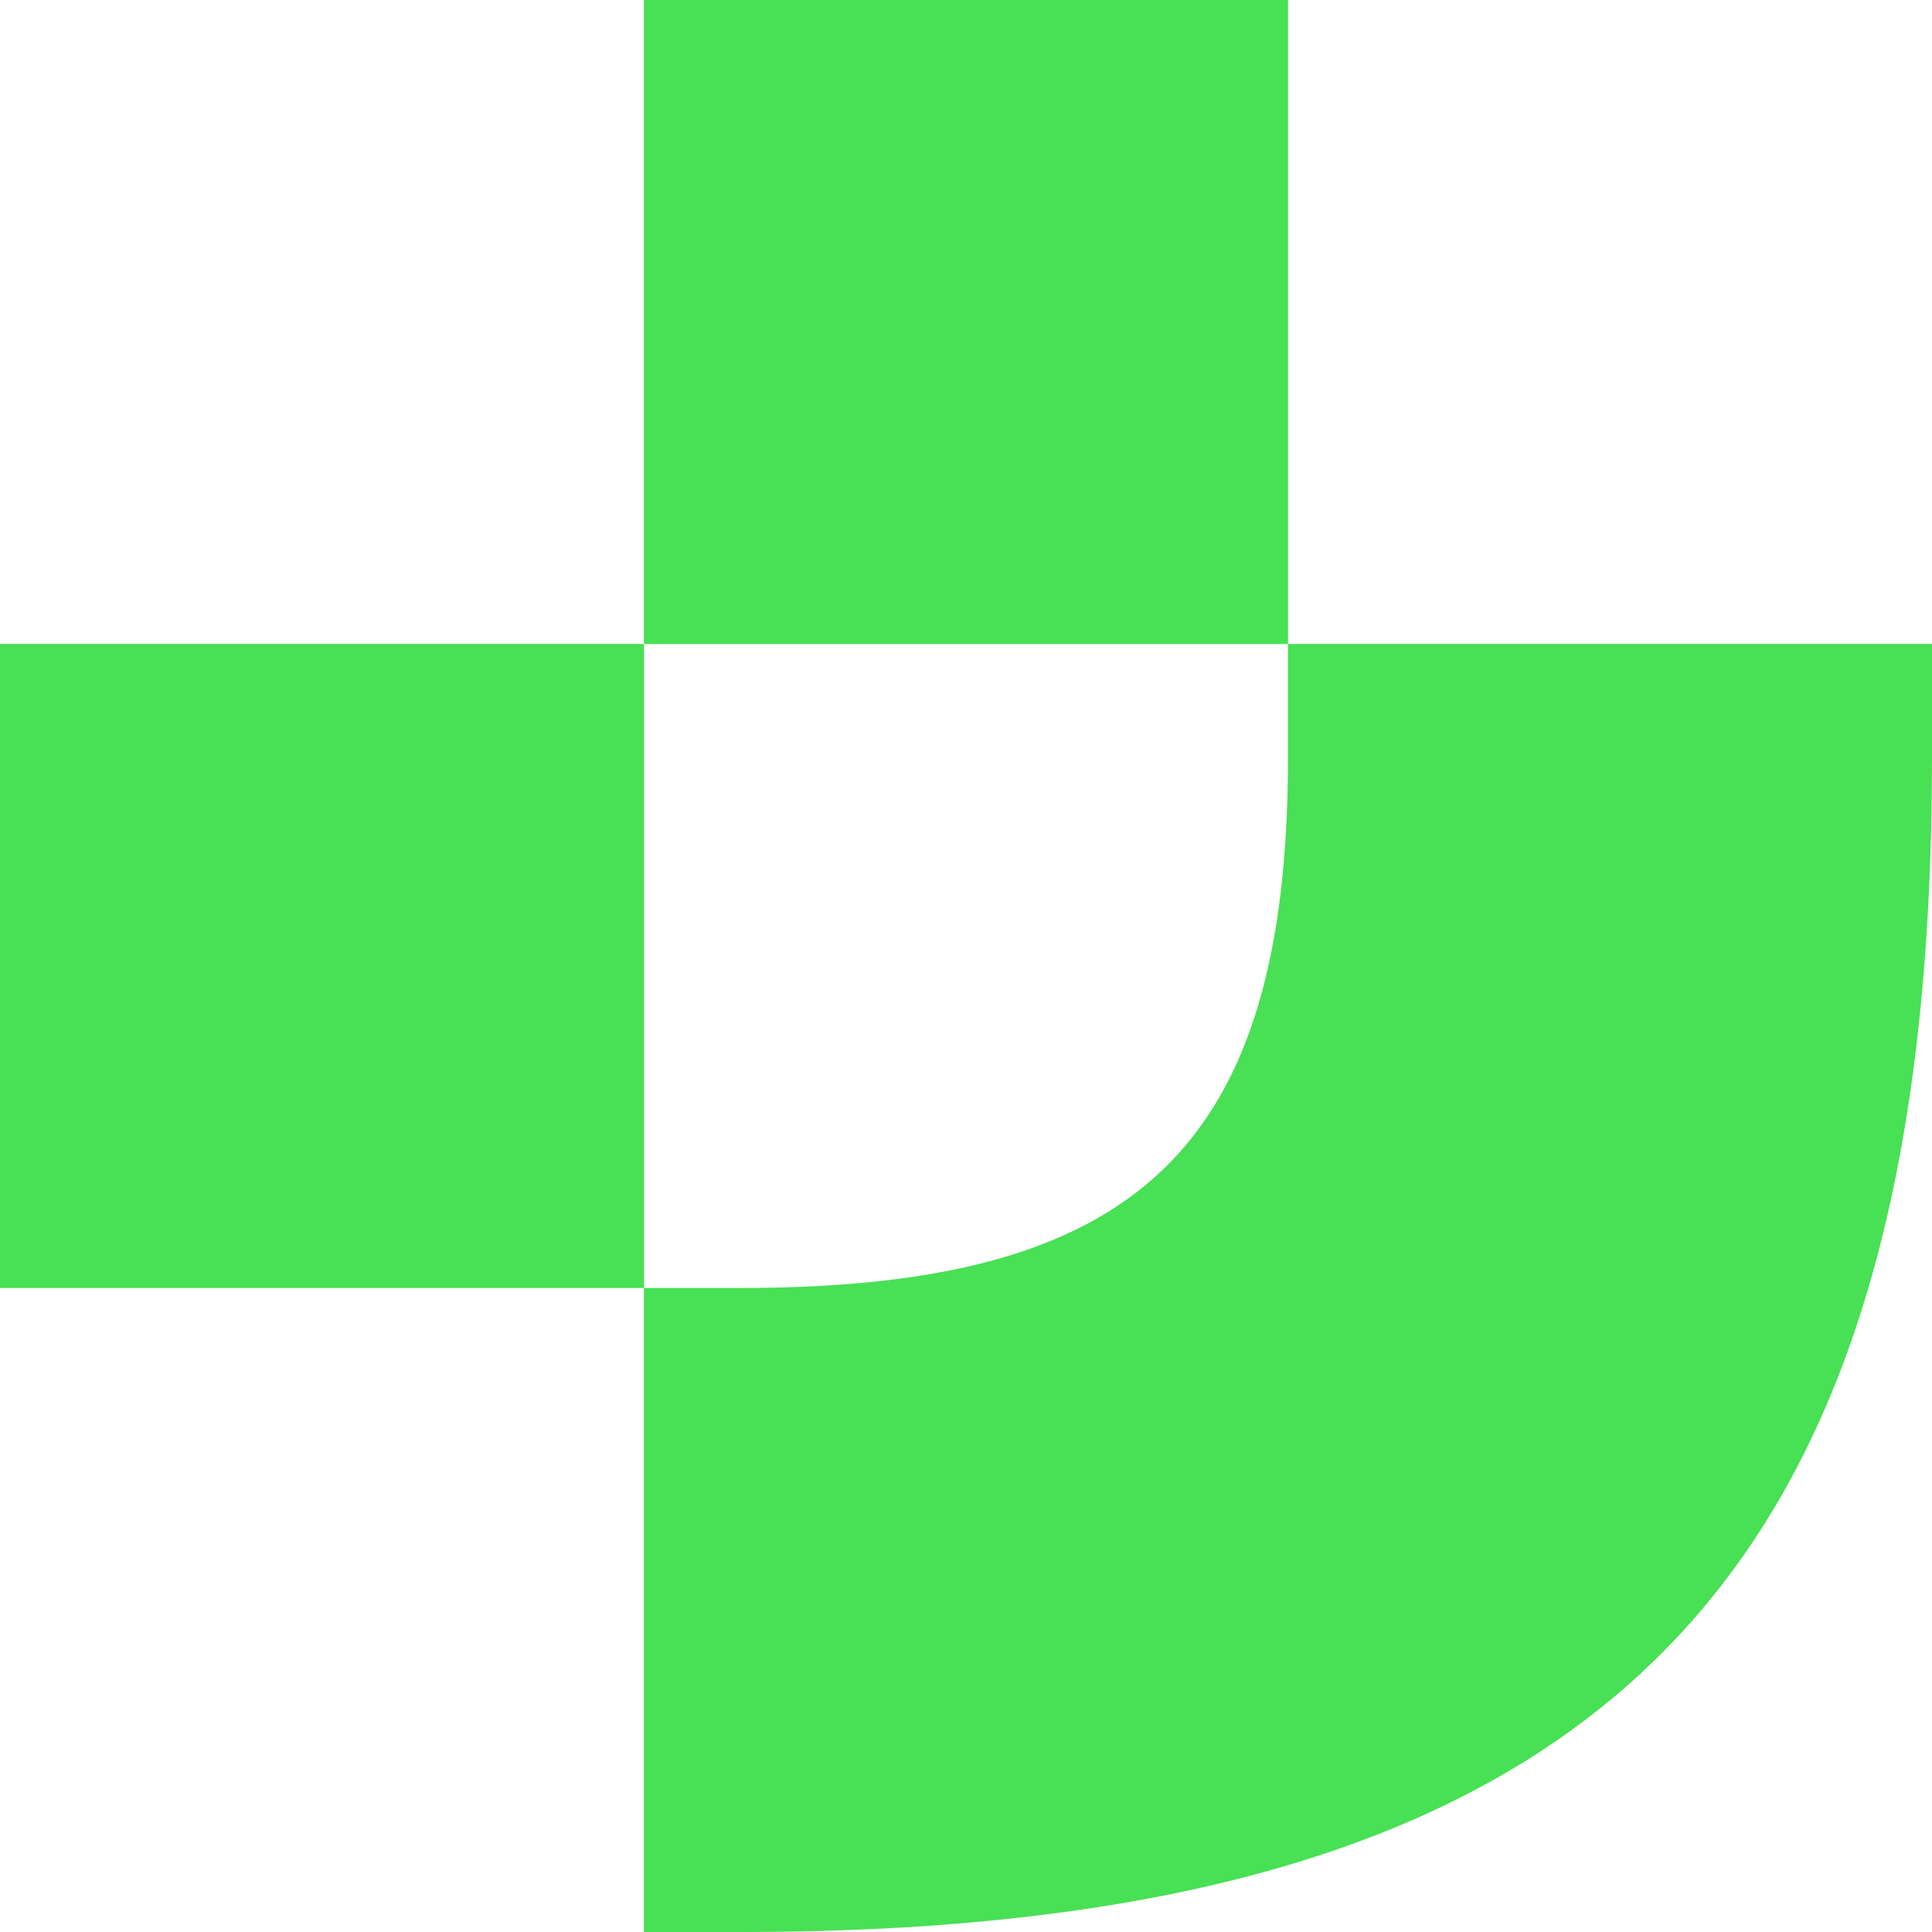
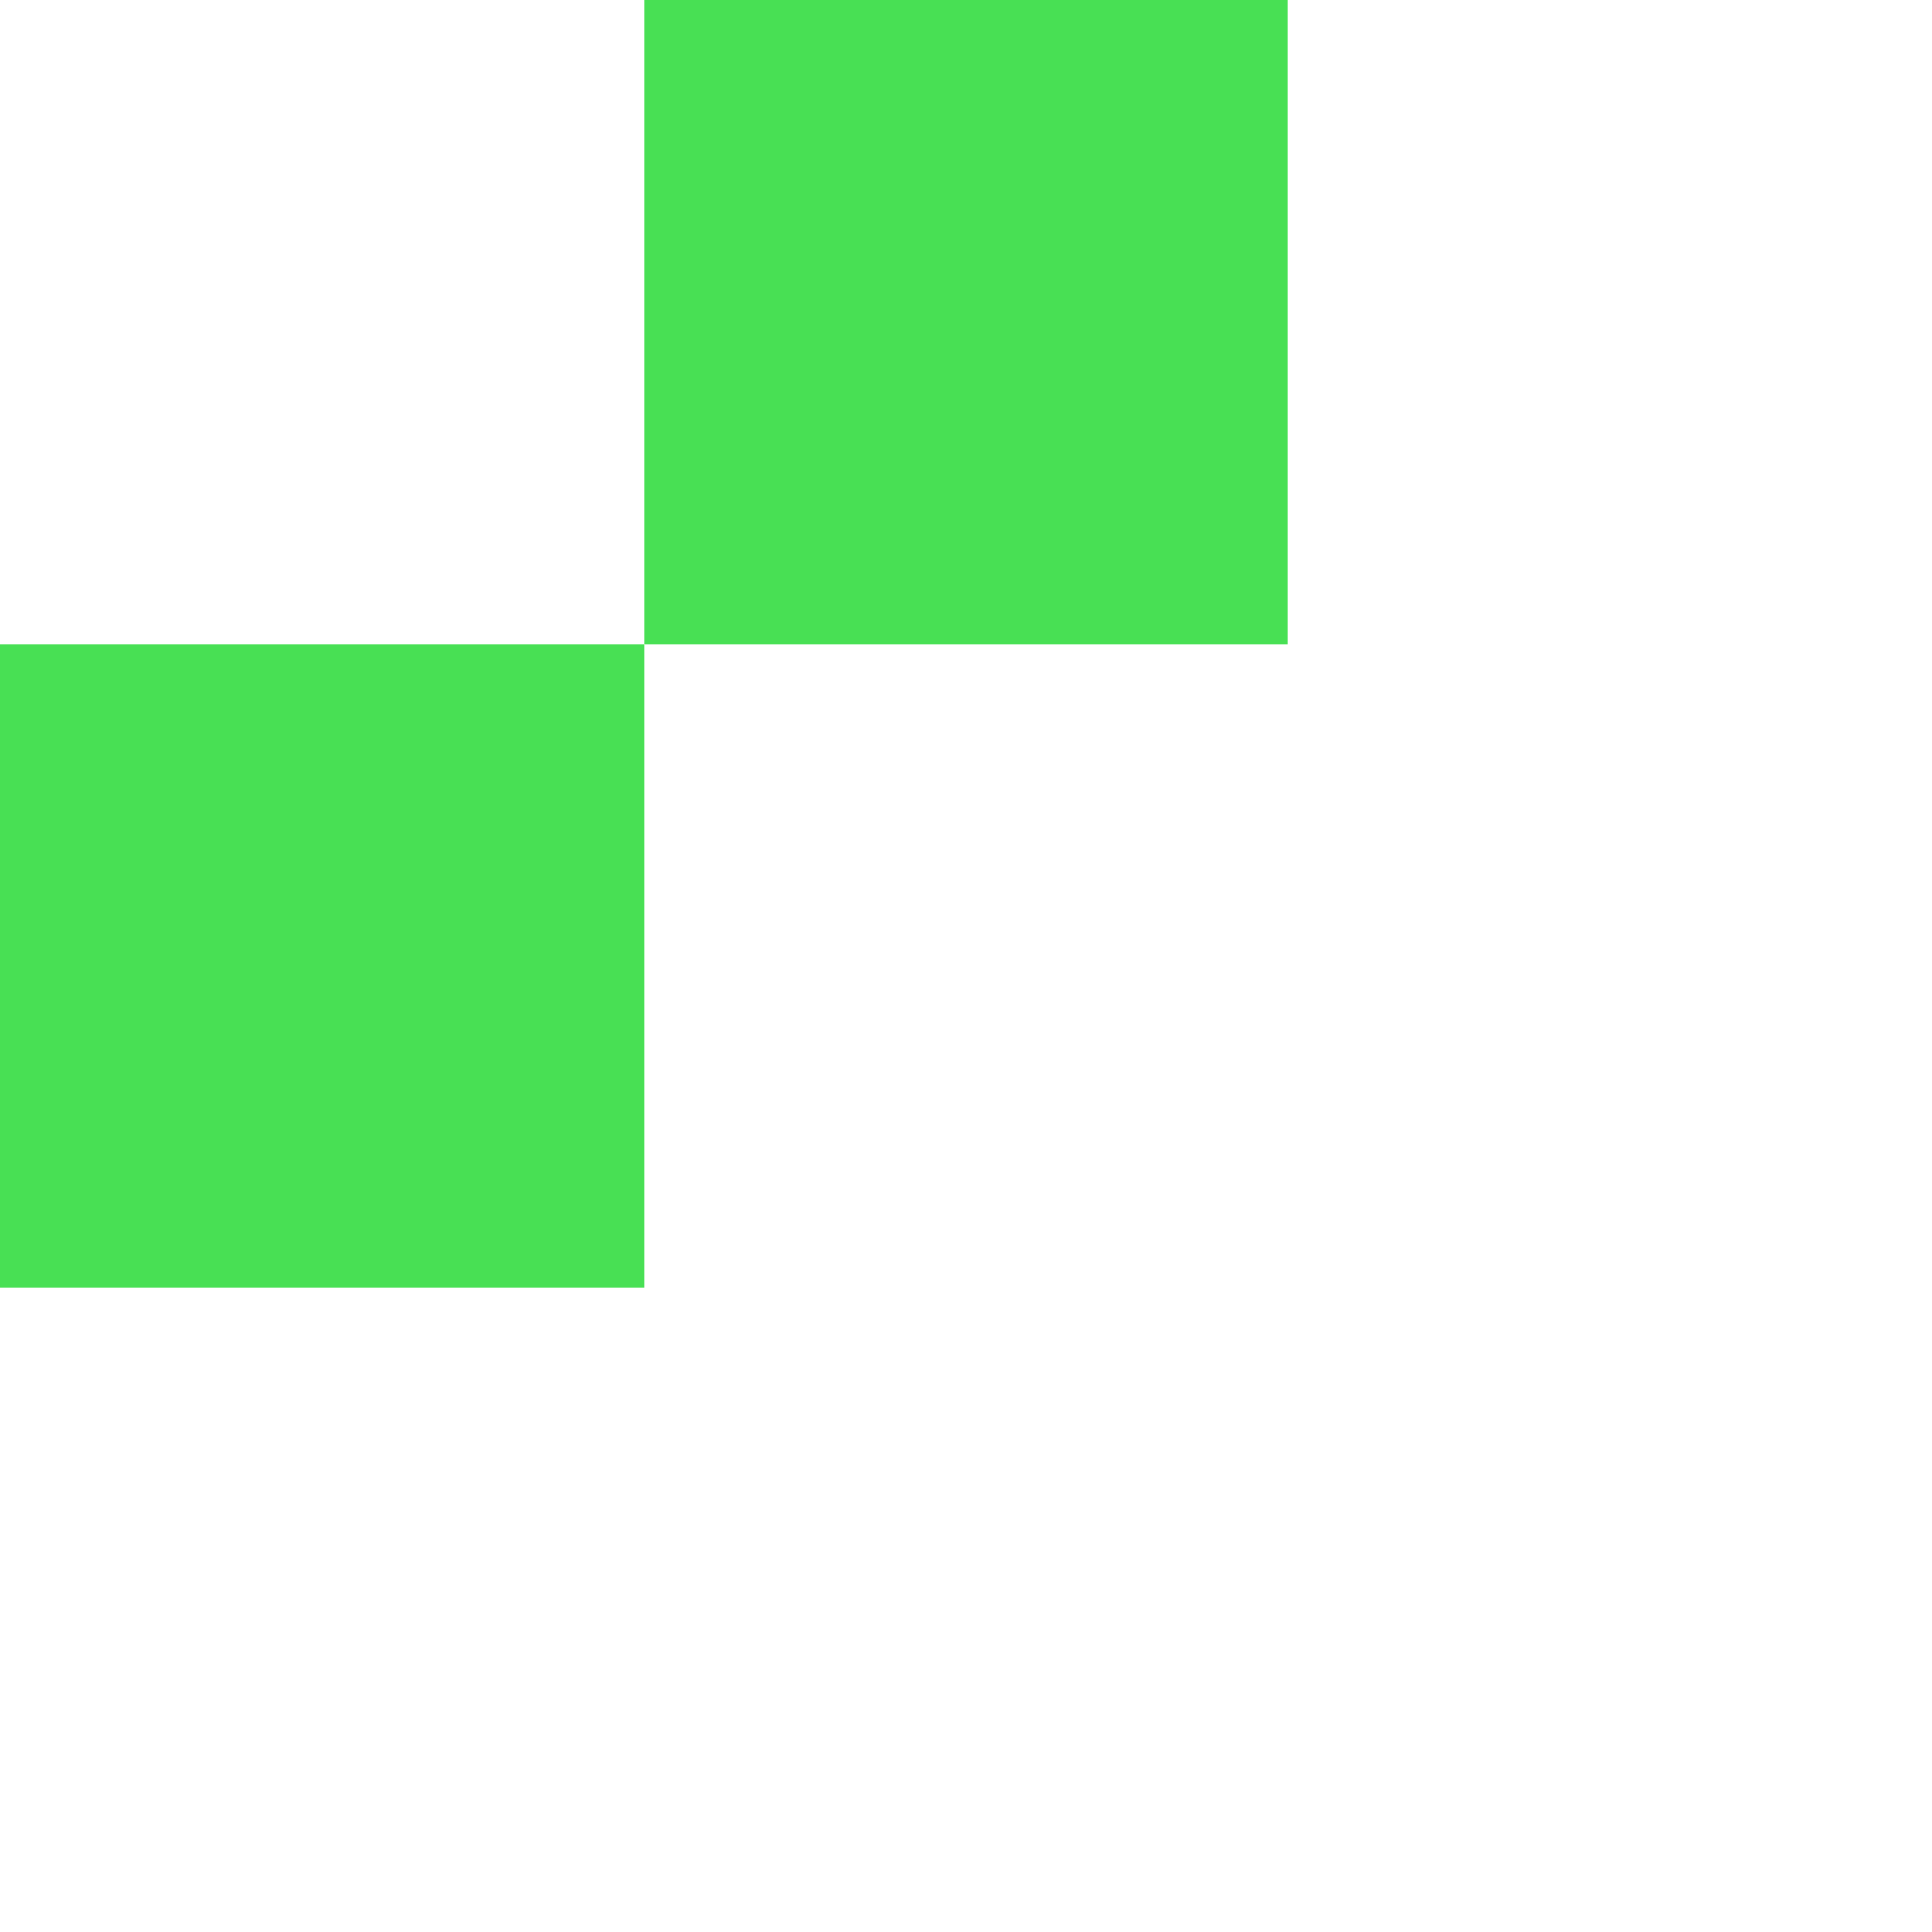
<svg xmlns="http://www.w3.org/2000/svg" xmlns:ns1="http://sodipodi.sourceforge.net/DTD/sodipodi-0.dtd" xmlns:ns2="http://www.inkscape.org/namespaces/inkscape" width="30" height="30" viewBox="0 0 30 30" fill="none" version="1.1" id="svg18893" ns1:docname="jetbrains-junie.svg" ns2:version="1.2.2 (b0a8486541, 2022-12-01)">
  <defs id="defs18897" />
  <ns1:namedview id="namedview18895" pagecolor="#ffffff" bordercolor="#666666" borderopacity="1.0" ns2:showpageshadow="2" ns2:pageopacity="0.0" ns2:pagecheckerboard="true" ns2:deskcolor="#d1d1d1" showgrid="false" ns2:zoom="15.344217" ns2:cx="1.3360082" ns2:cy="15.478144" ns2:window-width="1854" ns2:window-height="1011" ns2:window-x="66" ns2:window-y="32" ns2:window-maximized="1" ns2:current-layer="svg18893" />
-   <path d="m 20,10 h 10 v 1.75 C 30,24 25.5,30 11.5,30 H 10 V 20 h 1.5 C 17.625,20 20,17.875 20,11.75 Z" fill="#48e054" id="path18887" />
  <rect x="0" y="10" width="10" height="10" fill="#48e054" id="rect18889" />
  <rect x="10" y="0" width="10" height="10" fill="#48e054" id="rect18891" />
</svg>